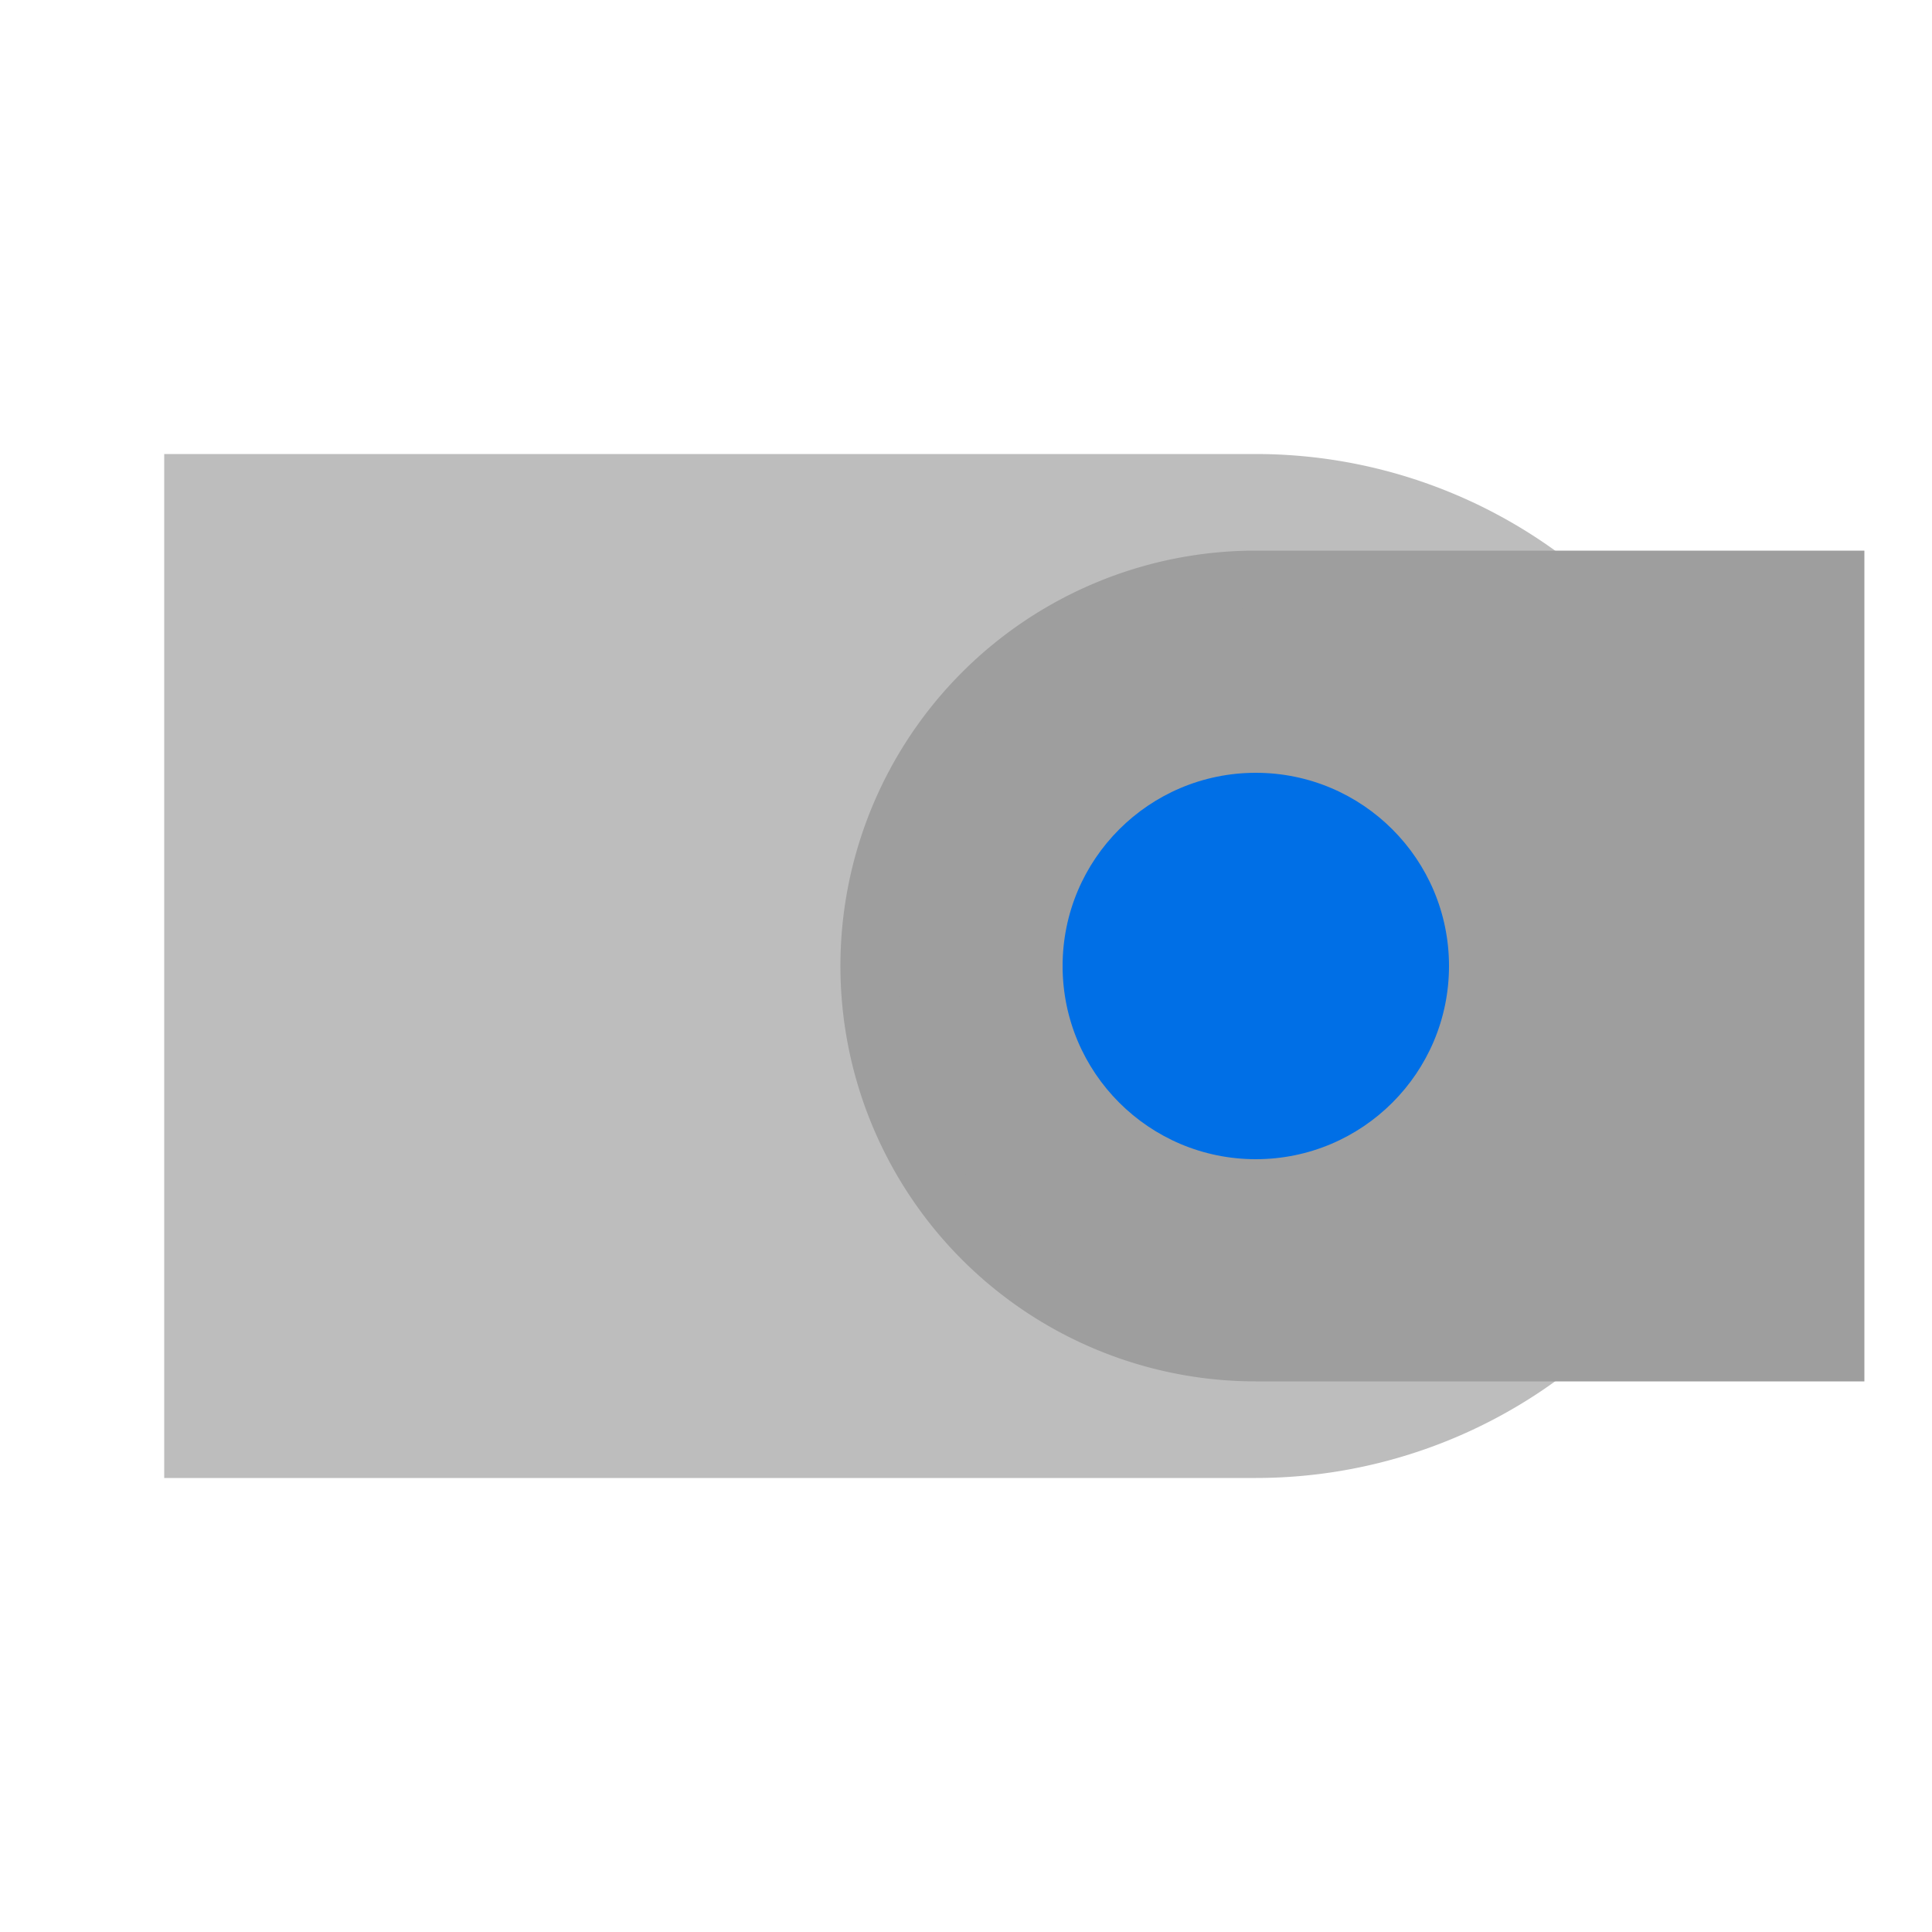
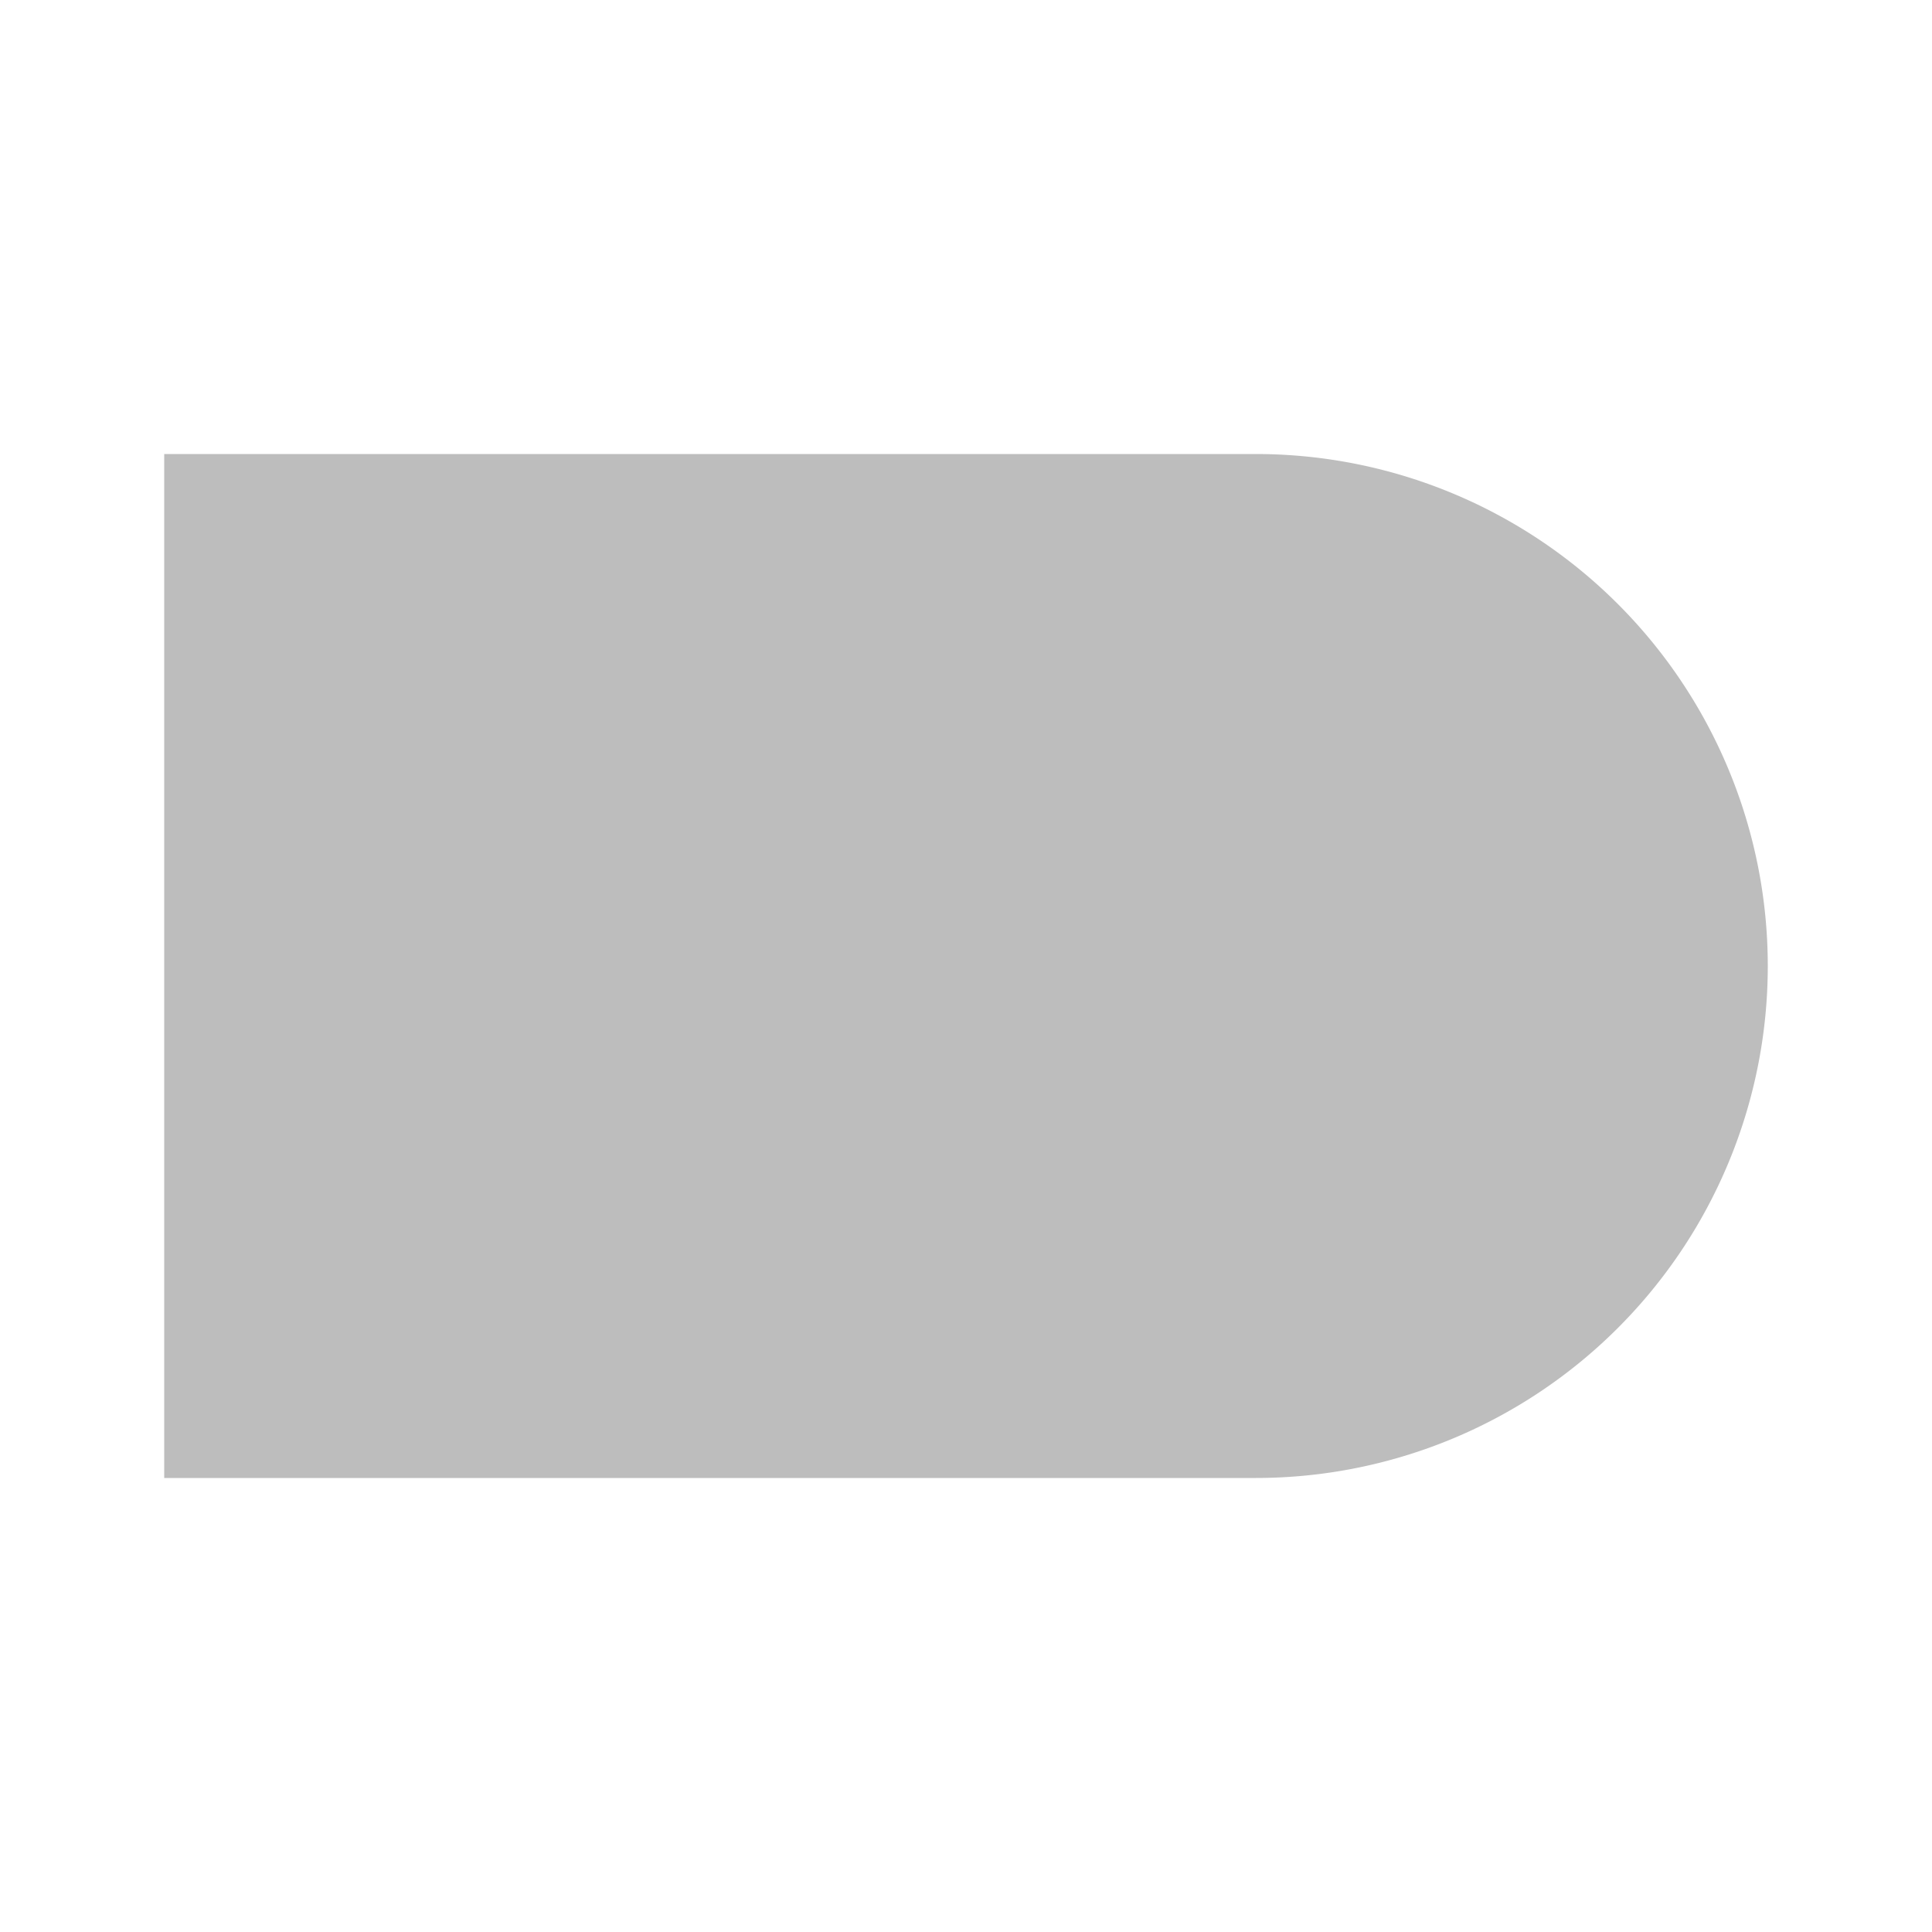
<svg xmlns="http://www.w3.org/2000/svg" viewBox="0 0 100 60" stroke-width="3" aria-labelledby="clevis-joint-layered-title" role="img" width="1em" height="1em">
  <title id="clevis-joint-layered-title">Icon: Clevis joint check showing pin connecting outer fork and inner tongue (side view).</title>
  <defs>
    <style>
      .clevis-fork { 
        fill: #BDBDBD; 
        stroke: #BDBDBD;
        }
      .inner-tongue { 
fill: rgb(158, 158, 158); 
        stroke: rgb(158, 158, 158);
      
      }
      .pin { /* Connecting Pin */
        fill: #006fe6; 
        stroke: none; 
      }
    </style>
  </defs>
  <path d="M 10 5 L 65 5 A 25 25 0 0 1 65 55 L 10 55 Z" class="clevis-fork" />
-   <path d="M 95 10              L 65 10              A 20 20 0 0 0 65 50  L 95 50              Z" class="inner-tongue" />
-   <circle cx="65" cy="30" r="10" class="pin" />
</svg>